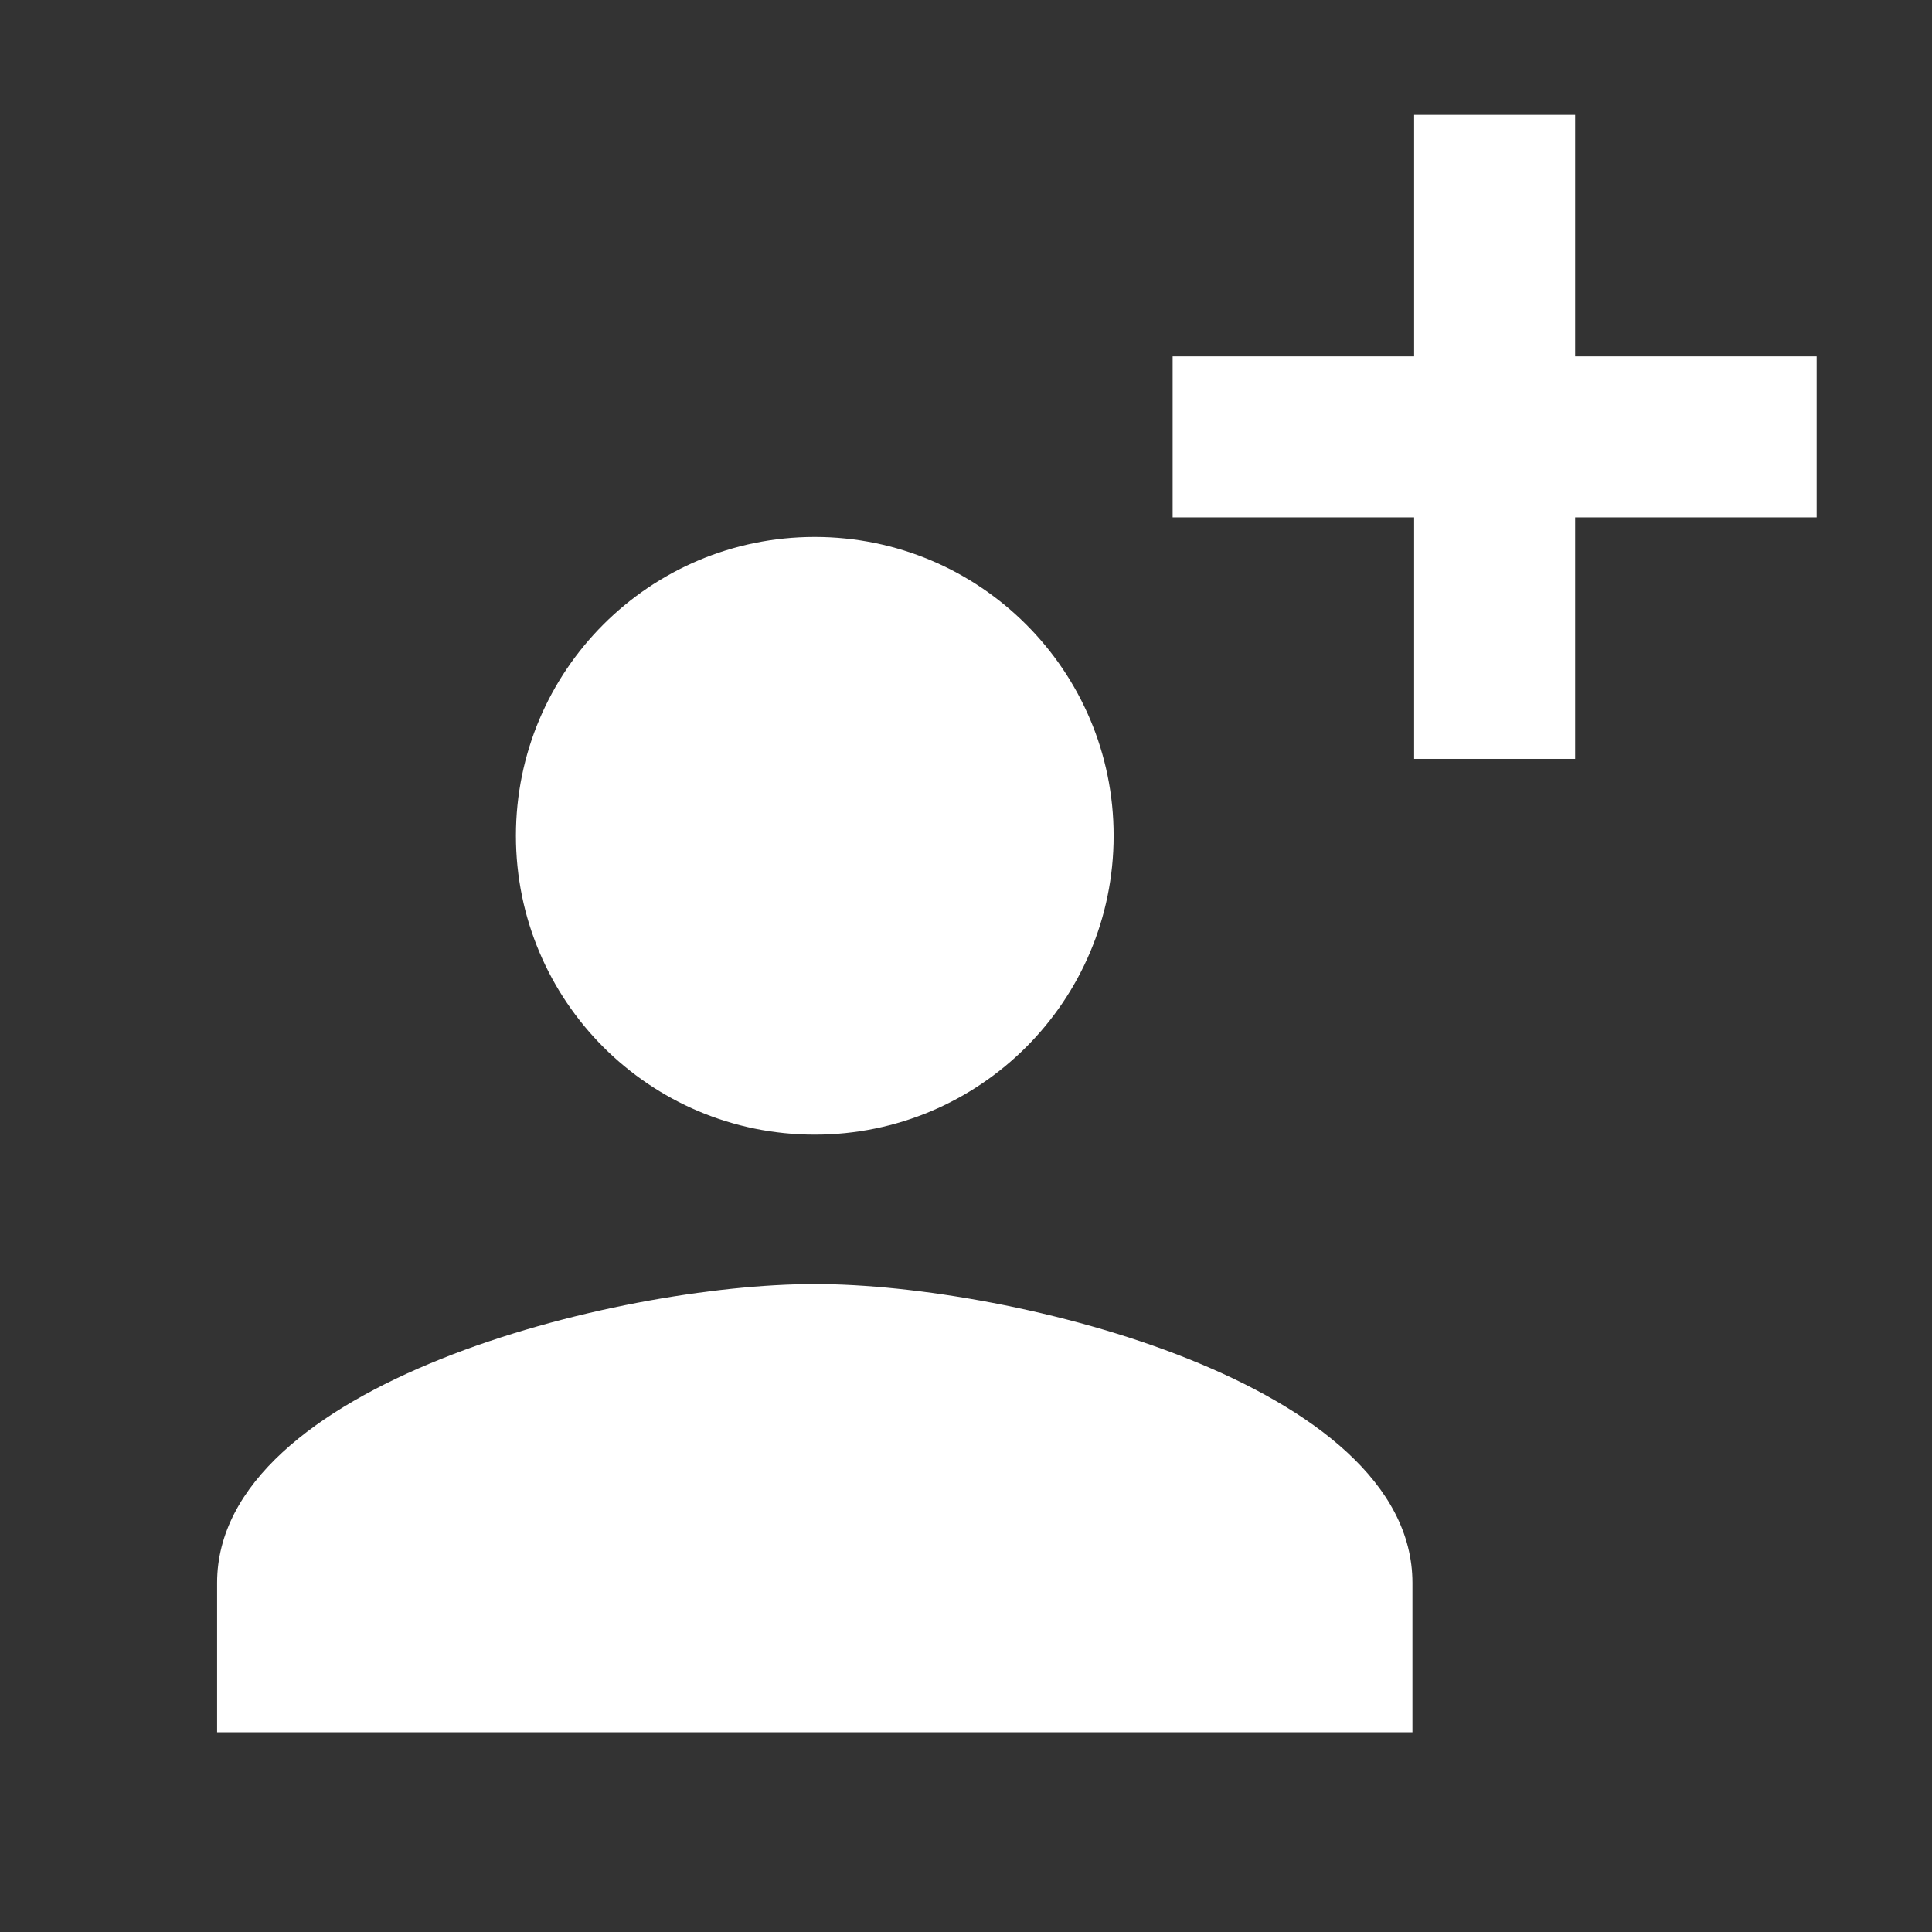
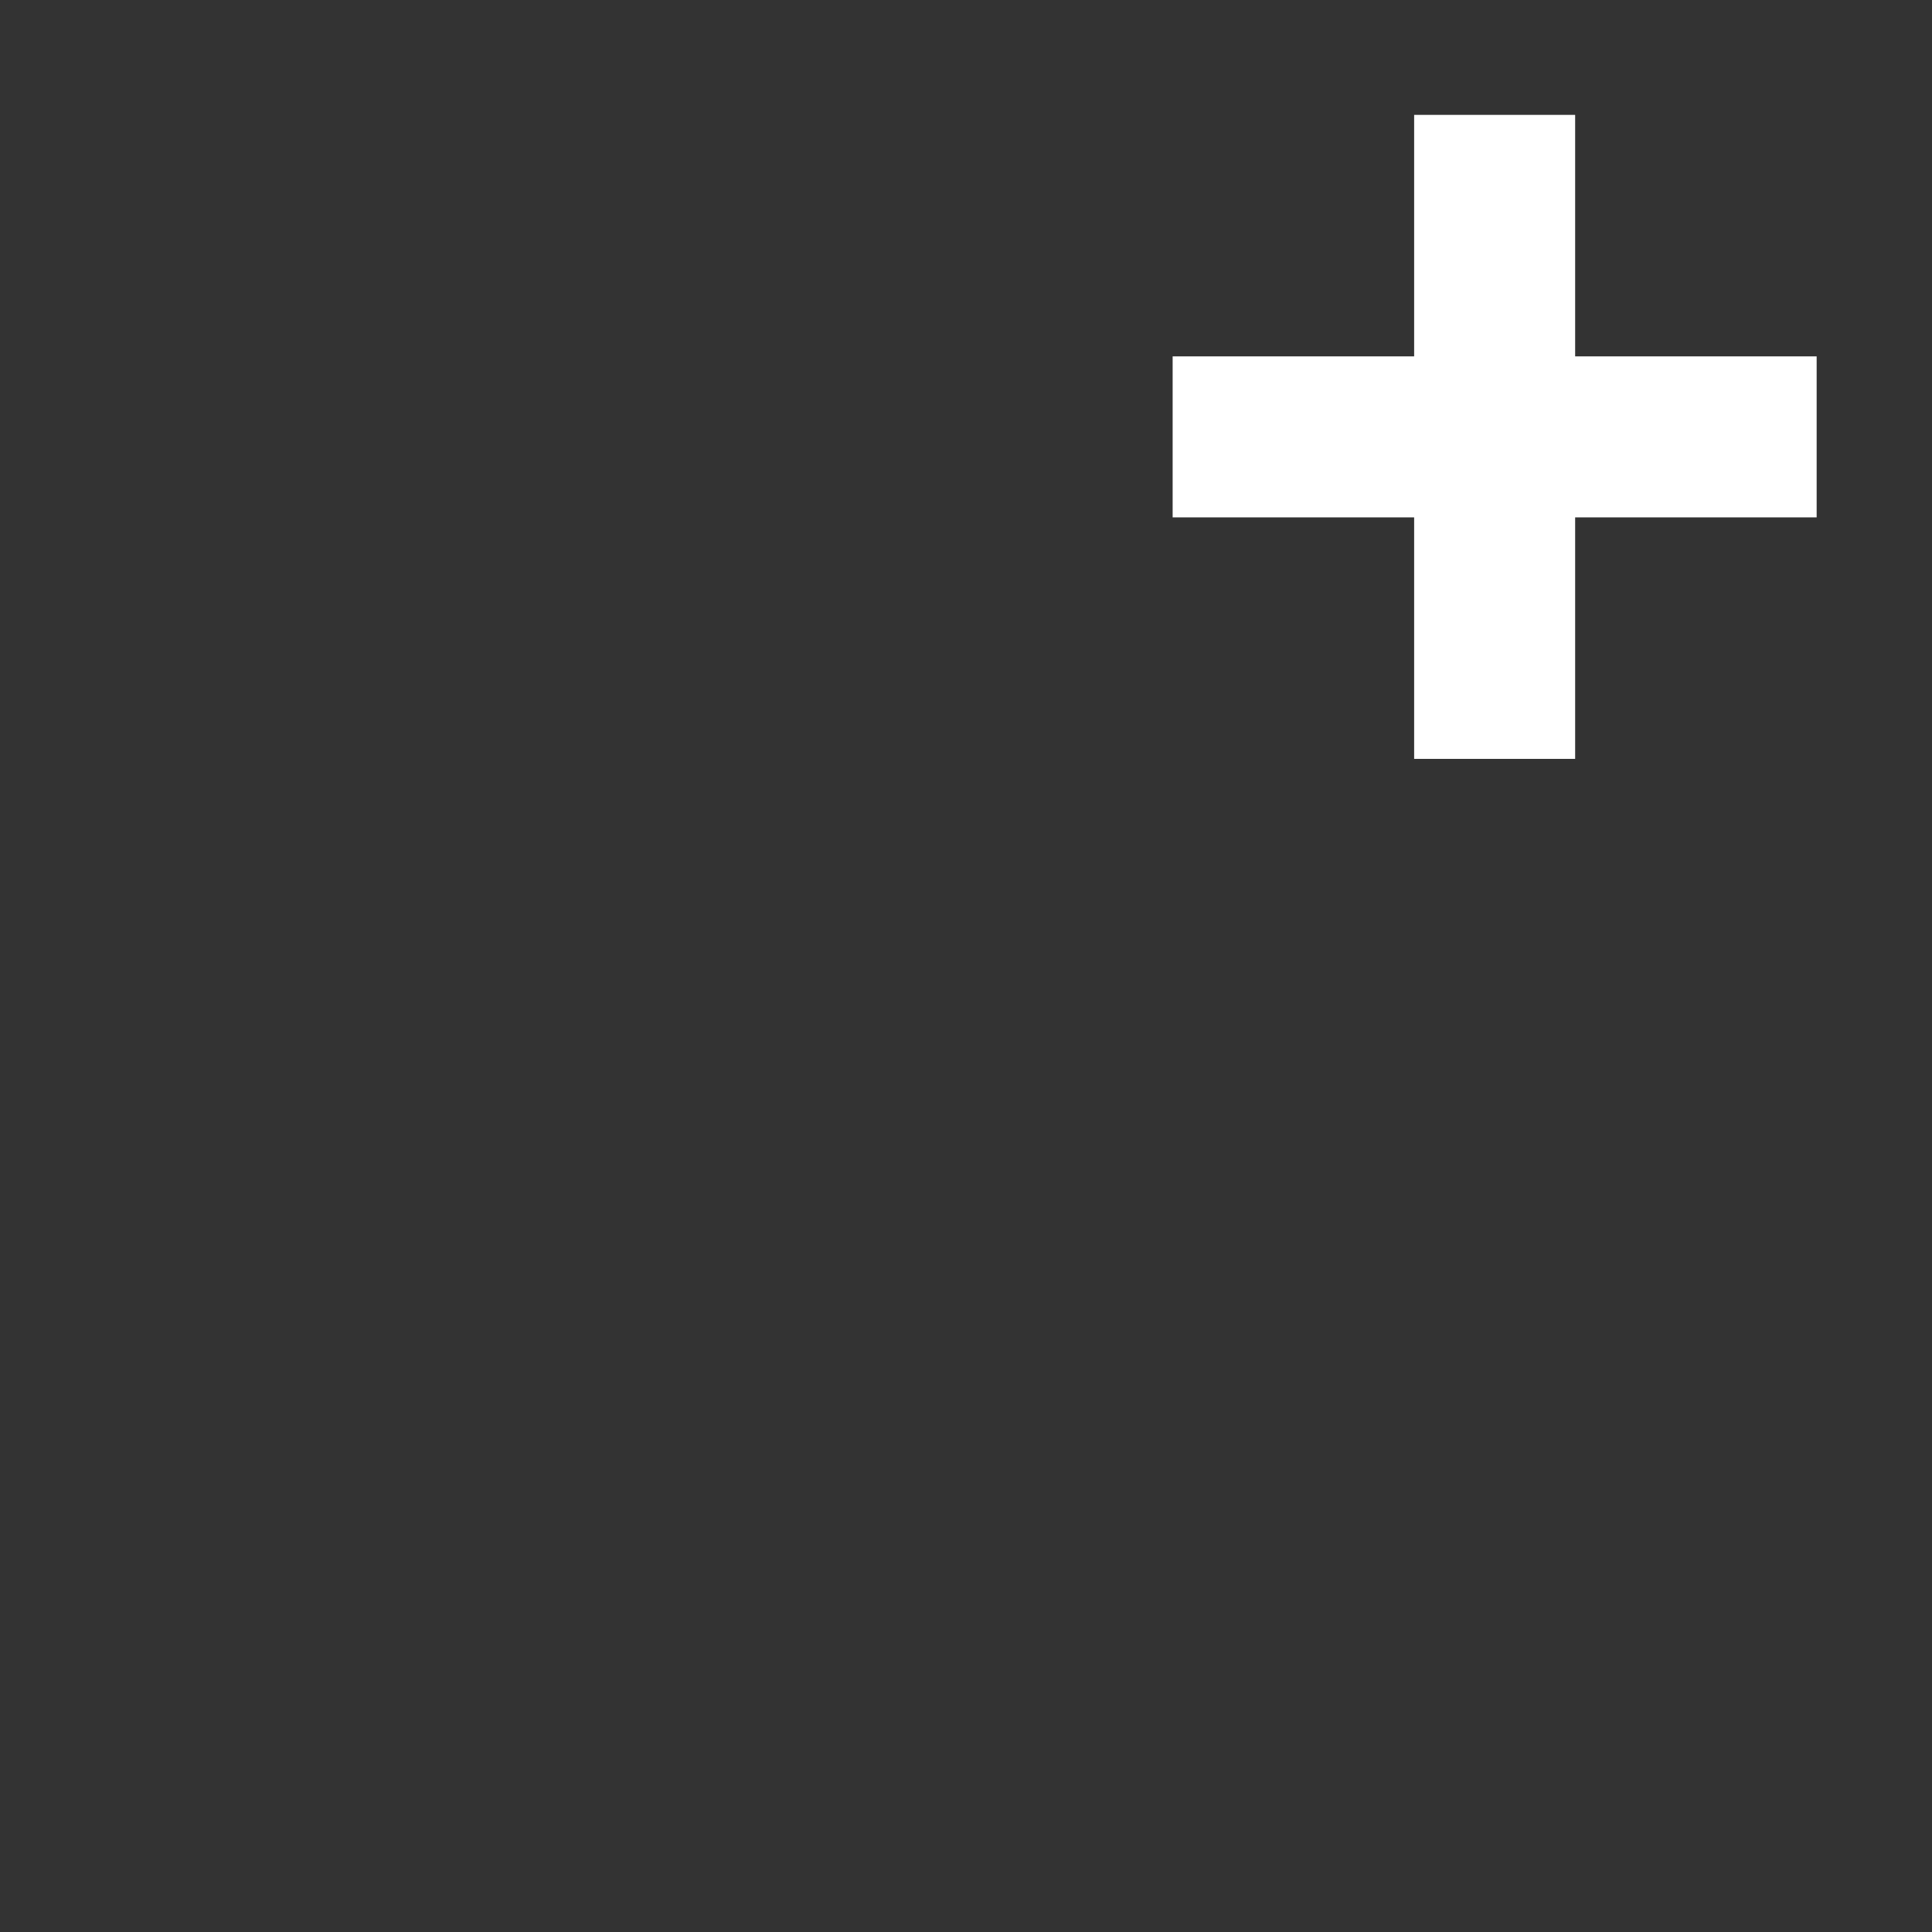
<svg xmlns="http://www.w3.org/2000/svg" xmlns:ns1="http://sodipodi.sourceforge.net/DTD/sodipodi-0.dtd" xmlns:ns2="http://www.inkscape.org/namespaces/inkscape" height="24" viewBox="0 0 24 24" width="24" version="1.1" id="svg6" ns1:docname="ic_add_person_white_24px.svg" ns2:version="0.92.1 r15371" style="fill:#ffffff">
  <rect x="0" y="0" width="24" height="24" fill="#333333" stroke="none" />
  <defs id="defs10" />
  <ns1:namedview pagecolor="#ffffff" bordercolor="#666666" borderopacity="1" objecttolerance="10" gridtolerance="10" guidetolerance="10" ns2:pageopacity="0" ns2:pageshadow="2" ns2:window-width="1920" ns2:window-height="1017" id="namedview8" showgrid="false" ns2:zoom="6.9532168" ns2:cx="-41.400834" ns2:cy="11.952918" ns2:window-x="-8" ns2:window-y="-8" ns2:window-maximized="1" ns2:current-layer="svg6" showguides="true" ns2:guide-bbox="true" fit-margin-top="0" fit-margin-left="0" fit-margin-right="0" fit-margin-bottom="0">
    <ns1:guide position="1.115,2.481" orientation="0,1" id="guide4566" ns2:locked="false" />
    <ns1:guide position="25.564,17.582" orientation="0,1" id="guide4568" ns2:locked="false" />
    <ns1:guide position="17.546,13.95" orientation="1,0" id="guide4570" ns2:locked="false" />
    <ns1:guide position="2.697,12.189" orientation="1,0" id="guide4572" ns2:locked="false" />
  </ns1:namedview>
-   <rect style="opacity:1;fill:none;fill-opacity:1;fill-rule:nonzero;stroke:none;stroke-width:1.643;stroke-linecap:butt;stroke-linejoin:round;stroke-miterlimit:4;stroke-dasharray:none;stroke-dashoffset:0;stroke-opacity:1;paint-order:normal" id="rect4489" width="24" height="24" x="0" y="1.0766245e-008" />
  <path d="M 19.567,4.427 V 1.427 H 17.567 V 4.427 H 14.567 V 6.427 H 17.567 V 9.427 H 19.567 V 6.427 H 22.567 V 4.427 Z" id="path6-8" ns2:connector-curvature="0" ns1:nodetypes="ccccccccccccc" style="fill:#ffffff" />
-   <path d="M 0,0 H 24 V 24 H 0 Z" id="path2" ns2:connector-curvature="0" style="fill:none" />
-   <path d="M 10.121,14.095 C 12.172,14.095 13.834,12.433 13.834,10.382 13.834,8.331 12.172,6.67 10.121,6.67 8.07,6.67 6.409,8.331 6.409,10.382 6.409,12.433 8.07,14.095 10.121,14.095 Z M 10.121,15.951 C 7.643,15.951 2.697,17.194 2.697,19.663 V 21.519 H 17.546 V 19.663 C 17.546,17.194 12.599,15.951 10.121,15.951 Z" id="path4" style="opacity:1;stroke-width:0.928" ns2:connector-curvature="0" ns1:nodetypes="sssssssccss" />
</svg>